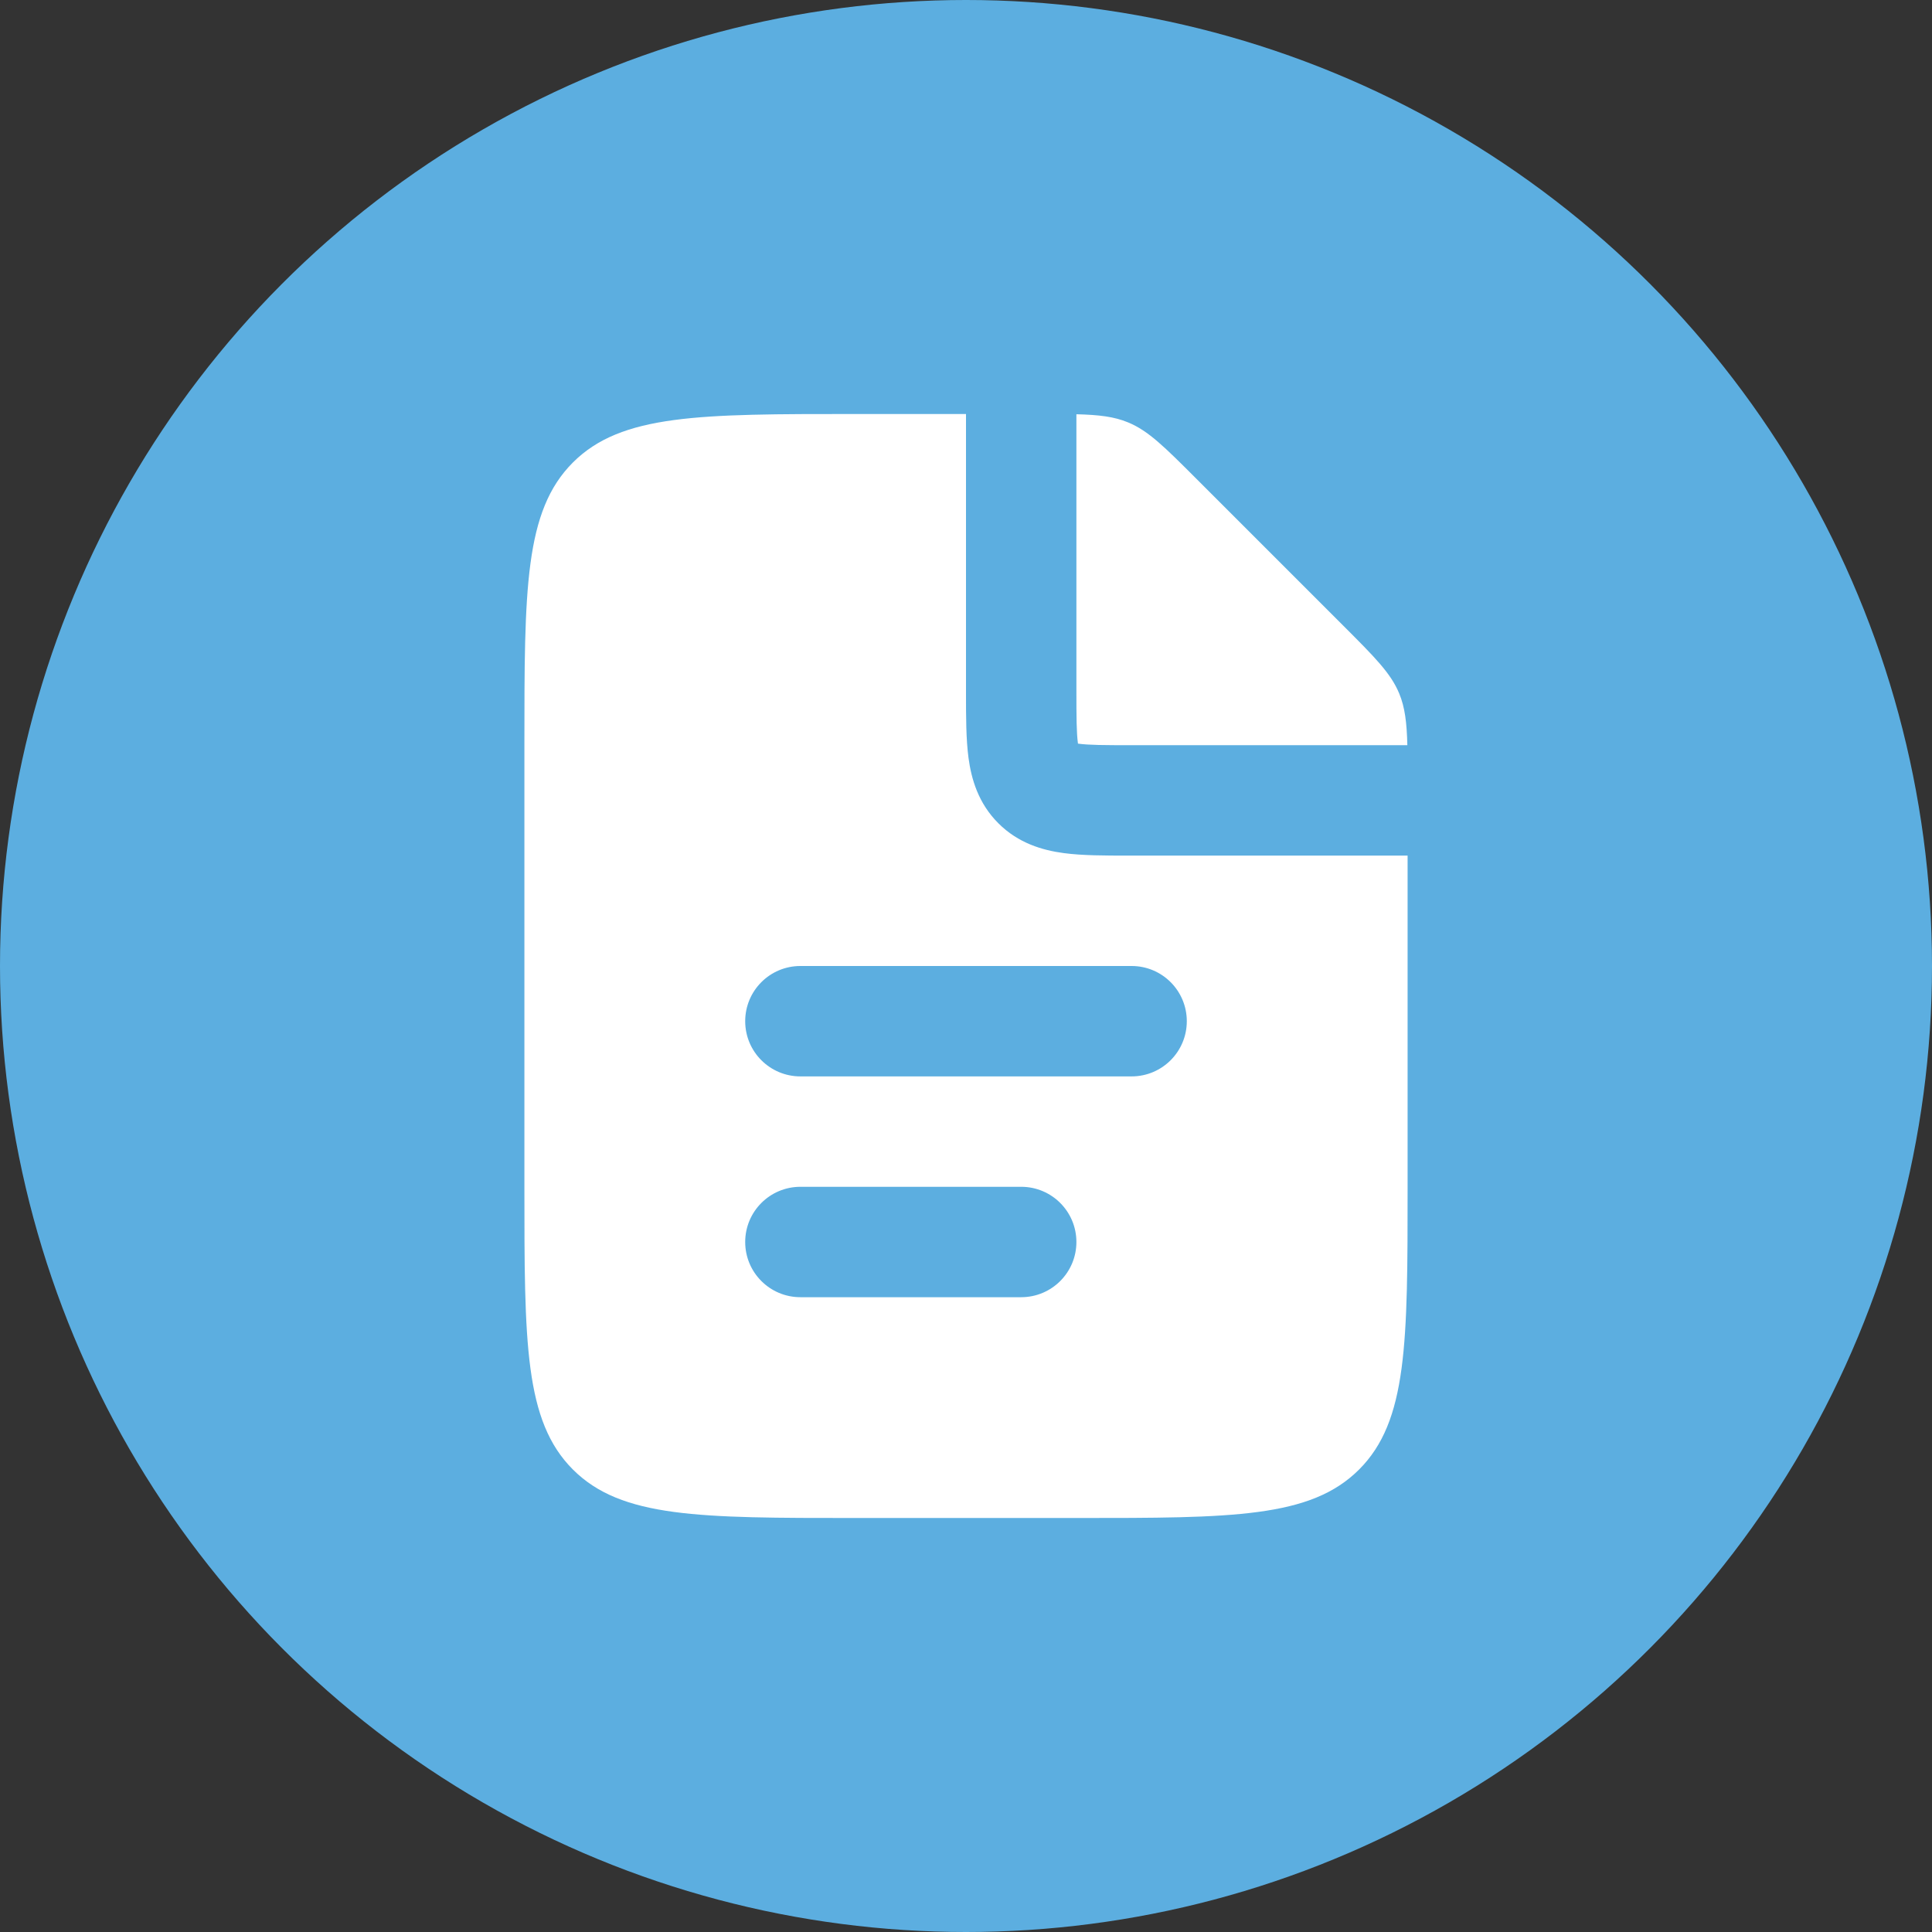
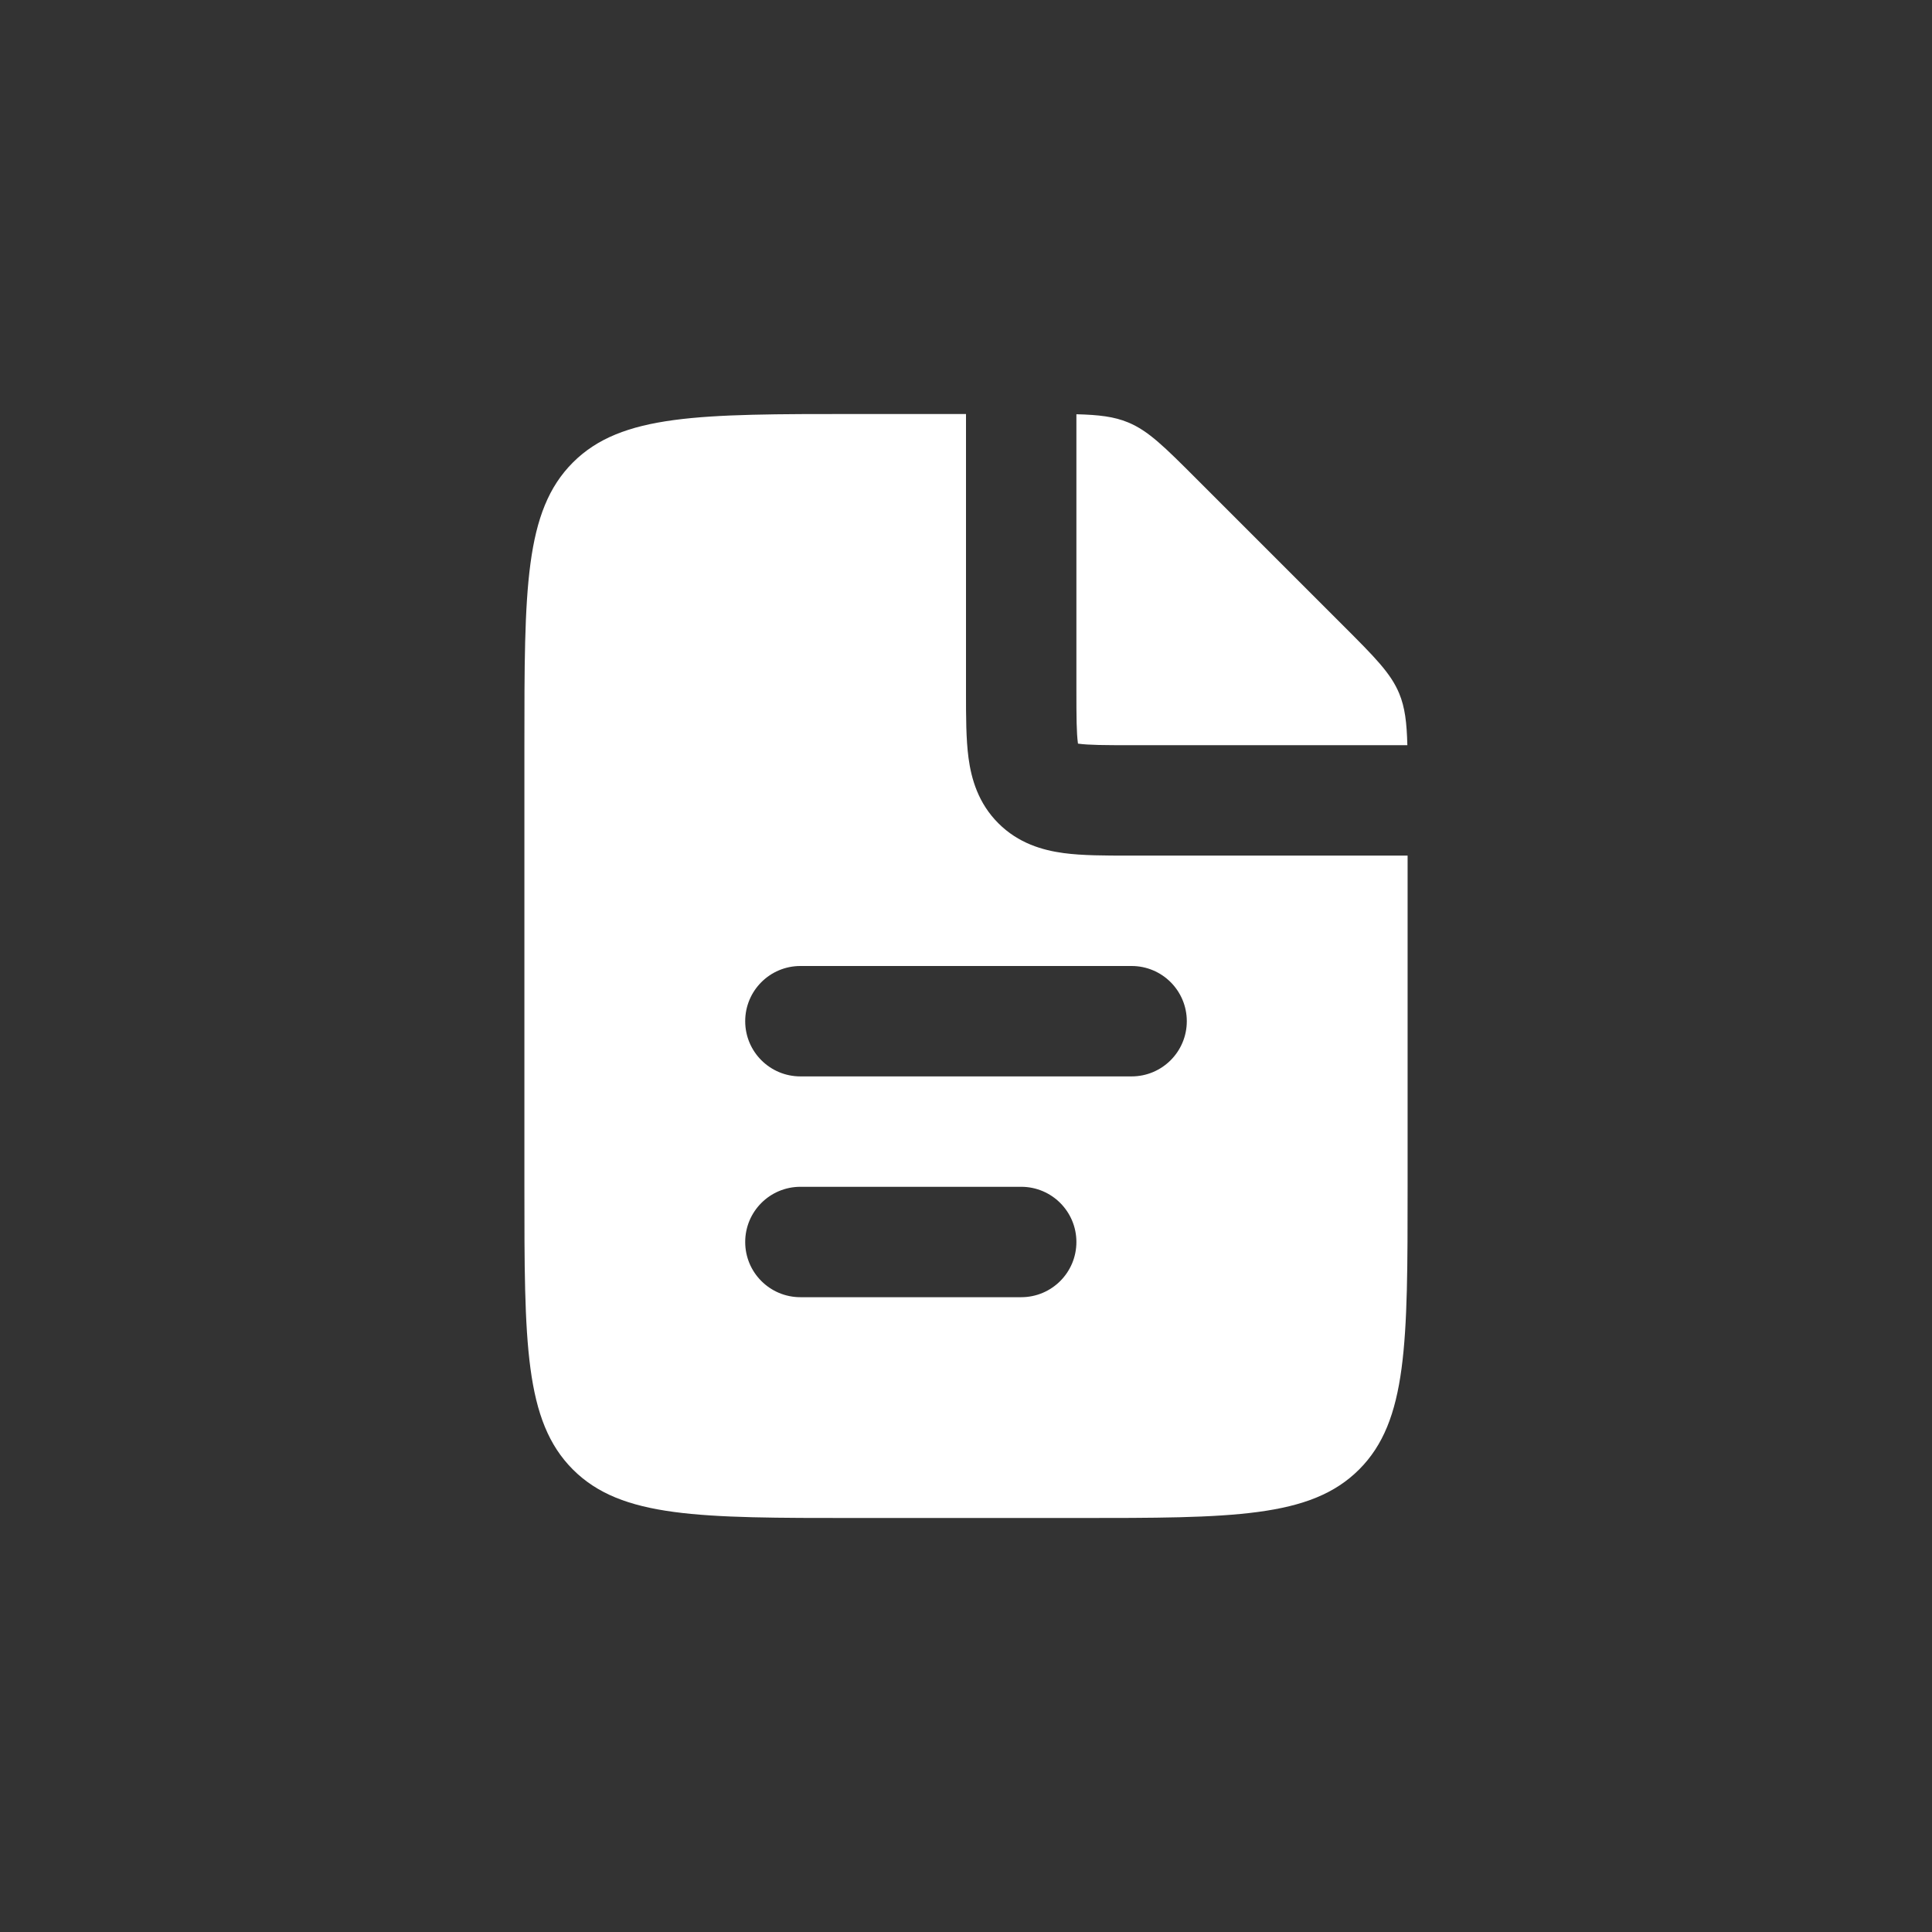
<svg xmlns="http://www.w3.org/2000/svg" width="70" height="70" viewBox="0 0 70 70" fill="none">
  <rect x="0" y="0" width="70" height="70" fill="#333333" stroke="none" />
  <g clip-path="url(#clip0_6_2631)">
-     <circle cx="35" cy="35" r="35" fill="#5CAEE0" />
    <path fill-rule="evenodd" clip-rule="evenodd" d="M35 15V25V25.109C35 25.957 35 26.781 35.091 27.461C35.194 28.227 35.445 29.102 36.172 29.828C36.898 30.555 37.773 30.806 38.539 30.909C39.219 31 40.043 31 40.891 31H41H51V43C51 48.657 51 51.485 49.243 53.243C47.485 55 44.657 55 39 55H31C25.343 55 22.515 55 20.757 53.243C19 51.485 19 48.657 19 43V27C19 21.343 19 18.515 20.757 16.757C22.515 15 25.343 15 31 15H35ZM39 15.009V25C39 25.999 39.004 26.548 39.055 26.928L39.057 26.943L39.072 26.945C39.452 26.996 40.001 27 41 27H50.991C50.97 26.177 50.905 25.632 50.696 25.126C50.391 24.391 49.813 23.813 48.657 22.657L43.343 17.343C42.187 16.187 41.609 15.609 40.874 15.305C40.368 15.095 39.823 15.03 39 15.009ZM27 37C27 35.895 27.895 35 29 35H41C42.105 35 43 35.895 43 37C43 38.105 42.105 39 41 39H29C27.895 39 27 38.105 27 37ZM29 43C27.895 43 27 43.895 27 45C27 46.105 27.895 47 29 47H37C38.105 47 39 46.105 39 45C39 43.895 38.105 43 37 43H29Z" fill="white" />
  </g>
  <defs>
    <clipPath id="clip0_6_2631">
      <rect width="70" height="70" fill="white" />
    </clipPath>
  </defs>
</svg>